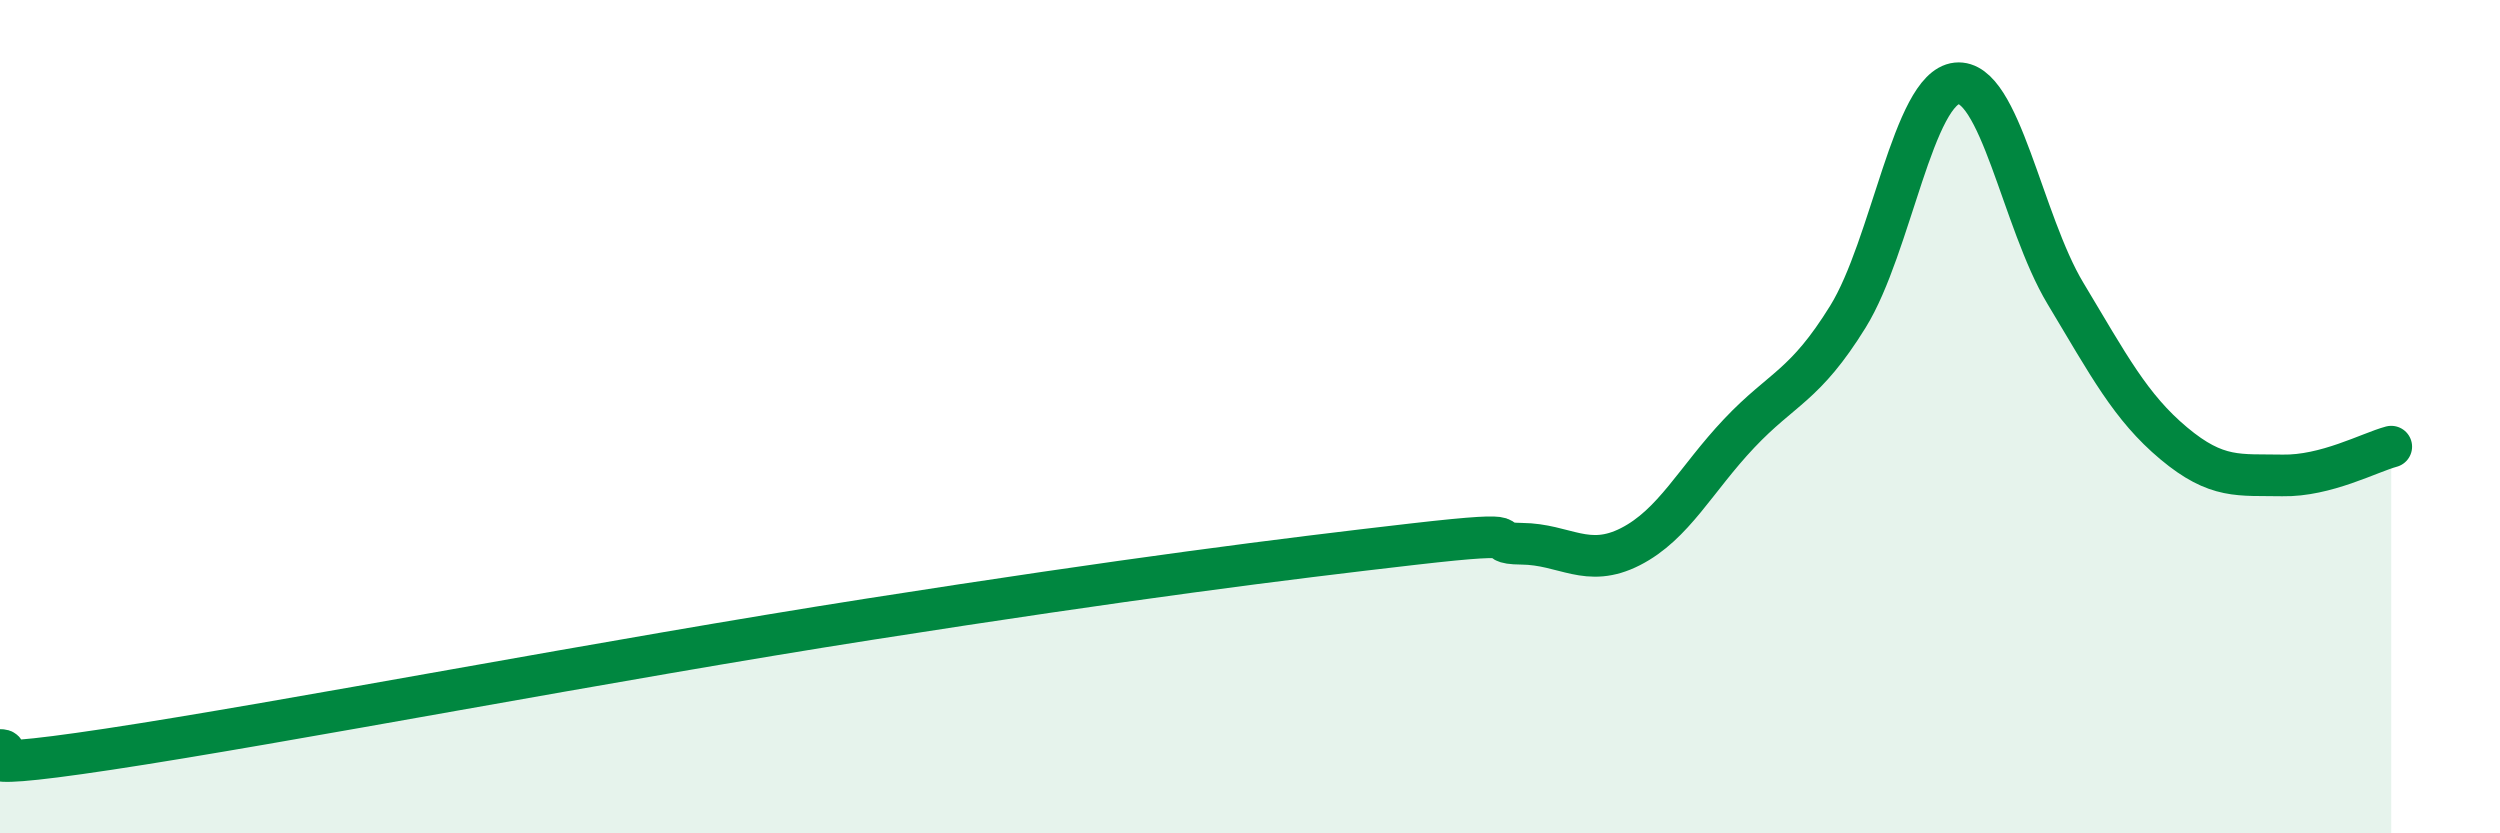
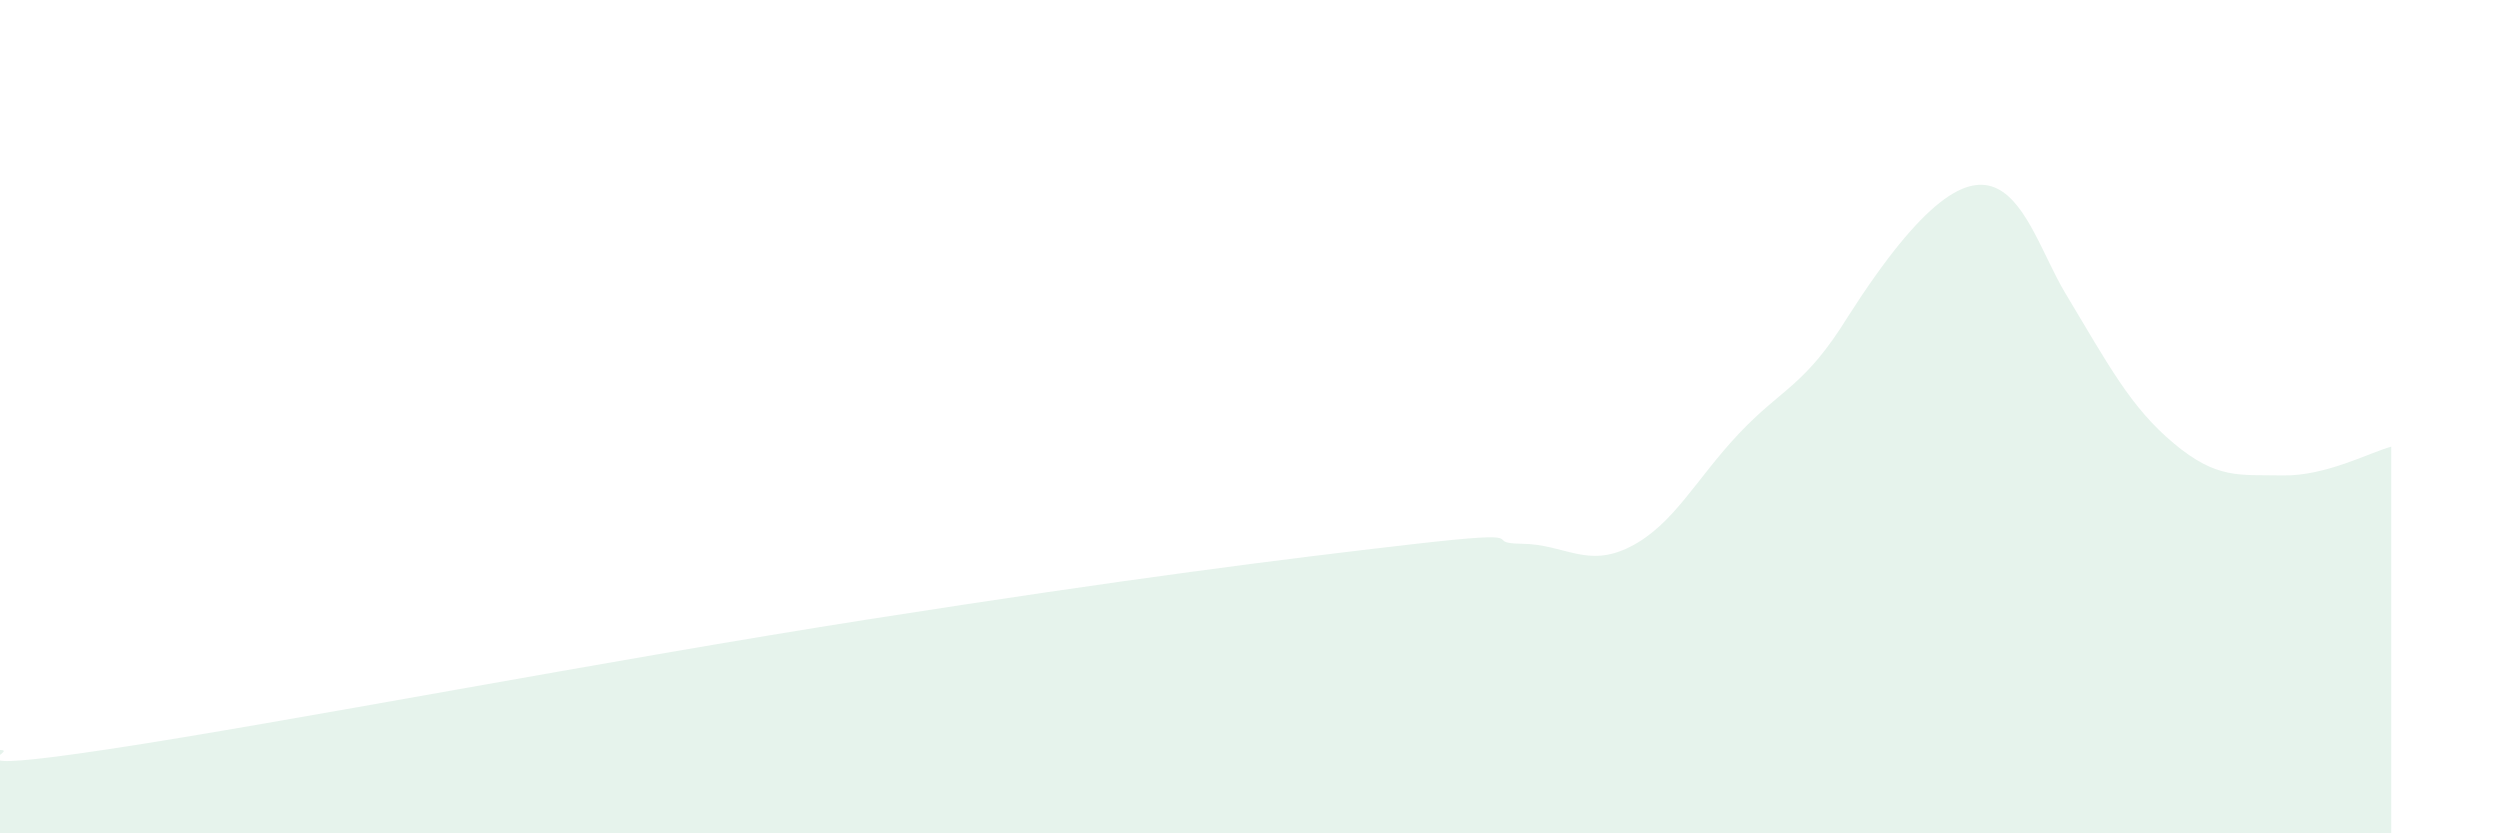
<svg xmlns="http://www.w3.org/2000/svg" width="60" height="20" viewBox="0 0 60 20">
-   <path d="M 0,18 C 0.52,18 -1.56,18.61 2.61,17.98 C 6.78,17.35 14.61,15.84 20.87,14.86 C 27.13,13.88 30.78,13.42 33.91,13.06 C 37.04,12.7 35.48,13.04 36.52,13.05 C 37.56,13.06 38.09,13.65 39.13,13.12 C 40.17,12.59 40.7,11.5 41.74,10.4 C 42.78,9.3 43.31,9.28 44.35,7.6 C 45.39,5.92 45.92,2.11 46.96,2 C 48,1.89 48.53,5.31 49.57,7.04 C 50.61,8.77 51.13,9.77 52.17,10.64 C 53.21,11.51 53.74,11.39 54.78,11.41 C 55.82,11.43 56.87,10.86 57.39,10.72L57.39 20L0 20Z" fill="#008740" opacity="0.1" stroke-linecap="round" stroke-linejoin="round" />
-   <path d="M 0,18 C 0.52,18 -1.56,18.61 2.61,17.98 C 6.78,17.35 14.61,15.84 20.87,14.86 C 27.13,13.88 30.78,13.42 33.91,13.06 C 37.04,12.7 35.48,13.04 36.52,13.05 C 37.56,13.06 38.09,13.65 39.13,13.12 C 40.17,12.59 40.7,11.5 41.74,10.4 C 42.78,9.3 43.31,9.28 44.35,7.6 C 45.39,5.92 45.92,2.11 46.96,2 C 48,1.89 48.53,5.31 49.57,7.04 C 50.61,8.77 51.13,9.77 52.17,10.64 C 53.21,11.51 53.74,11.39 54.78,11.41 C 55.82,11.43 56.87,10.86 57.39,10.72" stroke="#008740" stroke-width="1" fill="none" stroke-linecap="round" stroke-linejoin="round" />
+   <path d="M 0,18 C 0.52,18 -1.56,18.61 2.61,17.98 C 6.78,17.35 14.61,15.84 20.87,14.86 C 27.13,13.88 30.78,13.42 33.91,13.06 C 37.04,12.7 35.48,13.04 36.52,13.05 C 37.56,13.06 38.09,13.65 39.13,13.12 C 40.17,12.59 40.7,11.5 41.74,10.4 C 42.78,9.3 43.31,9.28 44.35,7.6 C 48,1.89 48.53,5.31 49.57,7.04 C 50.61,8.77 51.13,9.77 52.17,10.64 C 53.21,11.51 53.74,11.39 54.78,11.41 C 55.82,11.43 56.87,10.86 57.39,10.72L57.39 20L0 20Z" fill="#008740" opacity="0.1" stroke-linecap="round" stroke-linejoin="round" />
</svg>